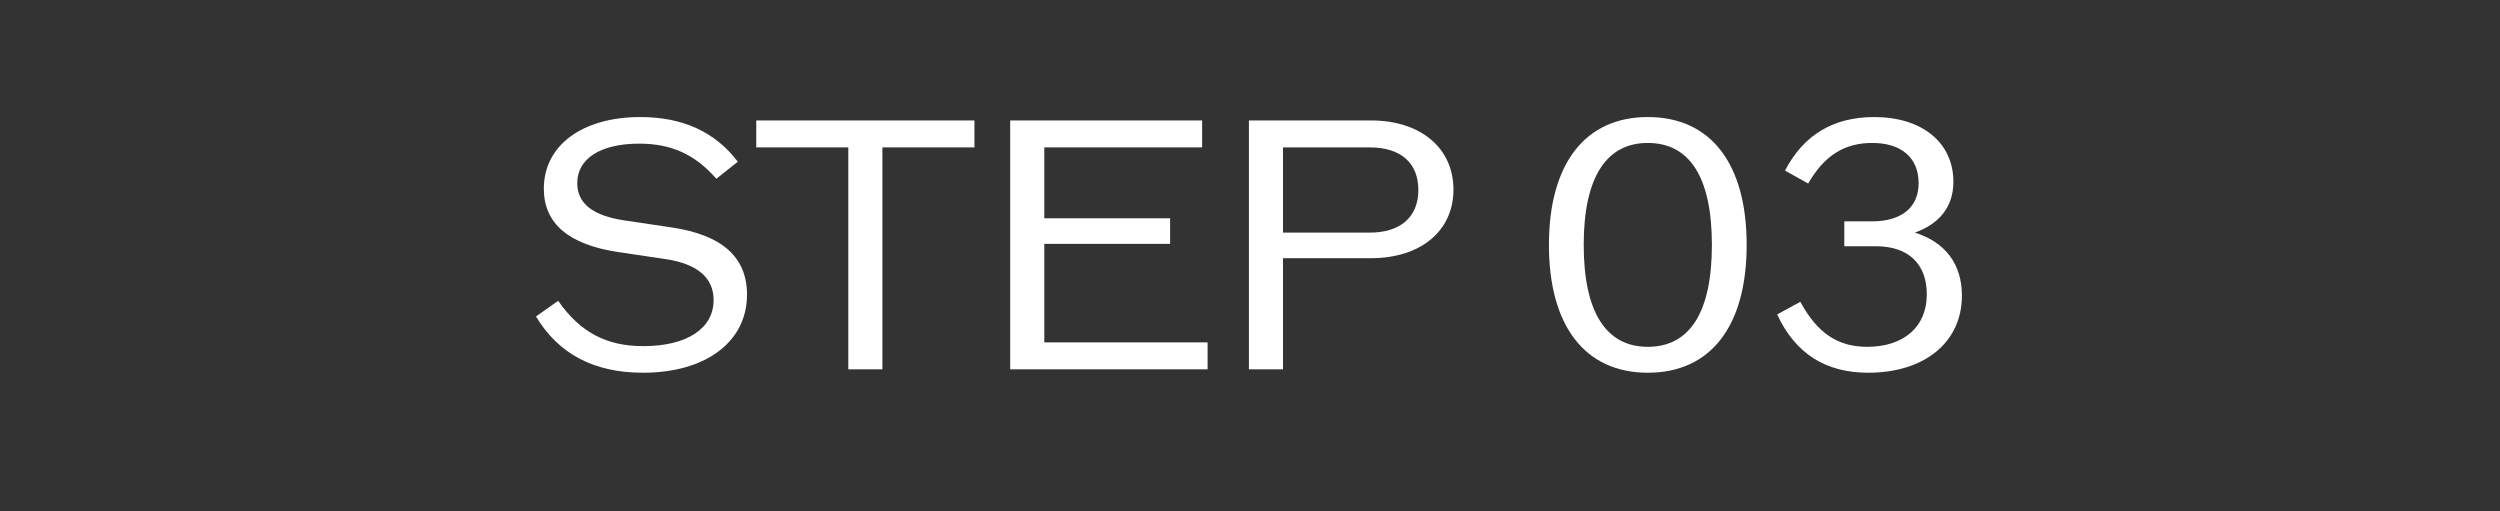
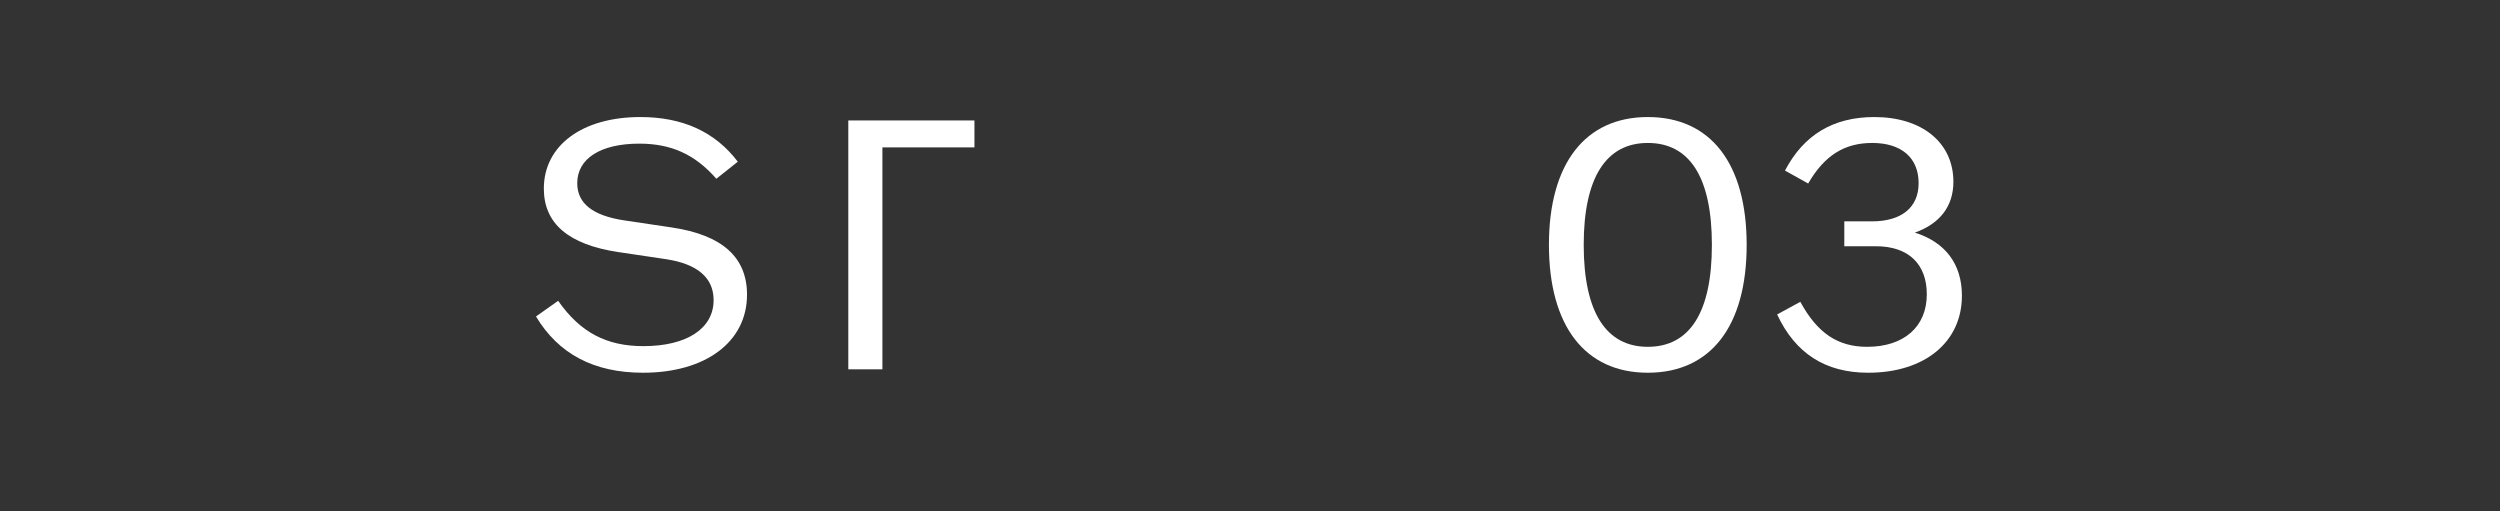
<svg xmlns="http://www.w3.org/2000/svg" width="176" height="36" viewBox="0 0 176 36" fill="none">
  <rect x="0" y="0" width="176" height="36" fill="#333333" stroke="none" />
  <path d="M134.807 16.376C136.943 17.048 138.119 18.584 138.119 20.816C138.119 24.08 135.503 26.24 131.519 26.24C128.495 26.24 126.383 24.872 125.111 22.136L126.743 21.248C127.943 23.456 129.383 24.416 131.447 24.416C134.039 24.416 135.647 23 135.647 20.72C135.647 18.584 134.351 17.336 132.071 17.336H129.839V15.584H131.783C133.871 15.584 135.071 14.6 135.071 12.896C135.071 11.096 133.847 10.064 131.807 10.064C129.863 10.064 128.447 10.928 127.295 12.92L125.663 12.008C126.983 9.488 129.071 8.24 131.951 8.24C135.311 8.24 137.519 10.04 137.519 12.8C137.519 14.528 136.559 15.752 134.807 16.376Z" fill="white" />
  <path d="M116.005 26.24C111.589 26.24 109.045 22.952 109.045 17.24C109.045 11.528 111.589 8.24 116.005 8.24C120.445 8.24 122.965 11.528 122.965 17.24C122.965 22.952 120.445 26.24 116.005 26.24ZM116.005 24.416C118.957 24.416 120.517 21.992 120.517 17.24C120.517 12.488 118.957 10.064 116.005 10.064C113.077 10.064 111.493 12.488 111.493 17.24C111.493 21.992 113.077 24.416 116.005 24.416Z" fill="white" />
-   <path d="M96.515 8.48C100.019 8.48 102.323 10.424 102.323 13.352C102.323 16.256 100.019 18.176 96.515 18.176H90.323V26H87.923V8.48H96.515ZM96.419 16.376C98.603 16.376 99.851 15.272 99.851 13.376C99.851 11.456 98.603 10.376 96.419 10.376H90.323V16.376H96.419Z" fill="white" />
-   <path d="M73.518 24.104H85.014V26H71.118V8.48H84.63V10.376H73.518V15.368H82.374V17.168H73.518V24.104Z" fill="white" />
-   <path d="M68.601 8.48V10.376H62.121V26H59.721V10.376H53.241V8.48H68.601Z" fill="white" />
+   <path d="M68.601 8.48V10.376H62.121V26H59.721V10.376V8.48H68.601Z" fill="white" />
  <path d="M45.27 26.24C41.814 26.24 39.318 24.92 37.734 22.28L39.294 21.176C40.854 23.408 42.702 24.368 45.294 24.368C48.366 24.368 50.238 23.12 50.238 21.128C50.238 19.544 49.086 18.584 46.902 18.248L43.518 17.744C40.014 17.216 38.286 15.728 38.286 13.28C38.286 10.232 40.998 8.24 45.078 8.24C48.054 8.24 50.334 9.272 51.942 11.384L50.43 12.584C48.918 10.856 47.238 10.112 45.006 10.112C42.27 10.112 40.638 11.168 40.638 12.896C40.638 14.312 41.718 15.176 43.926 15.512L47.31 16.016C50.838 16.544 52.59 18.104 52.59 20.744C52.59 24.08 49.662 26.24 45.27 26.24Z" fill="white" />
</svg>